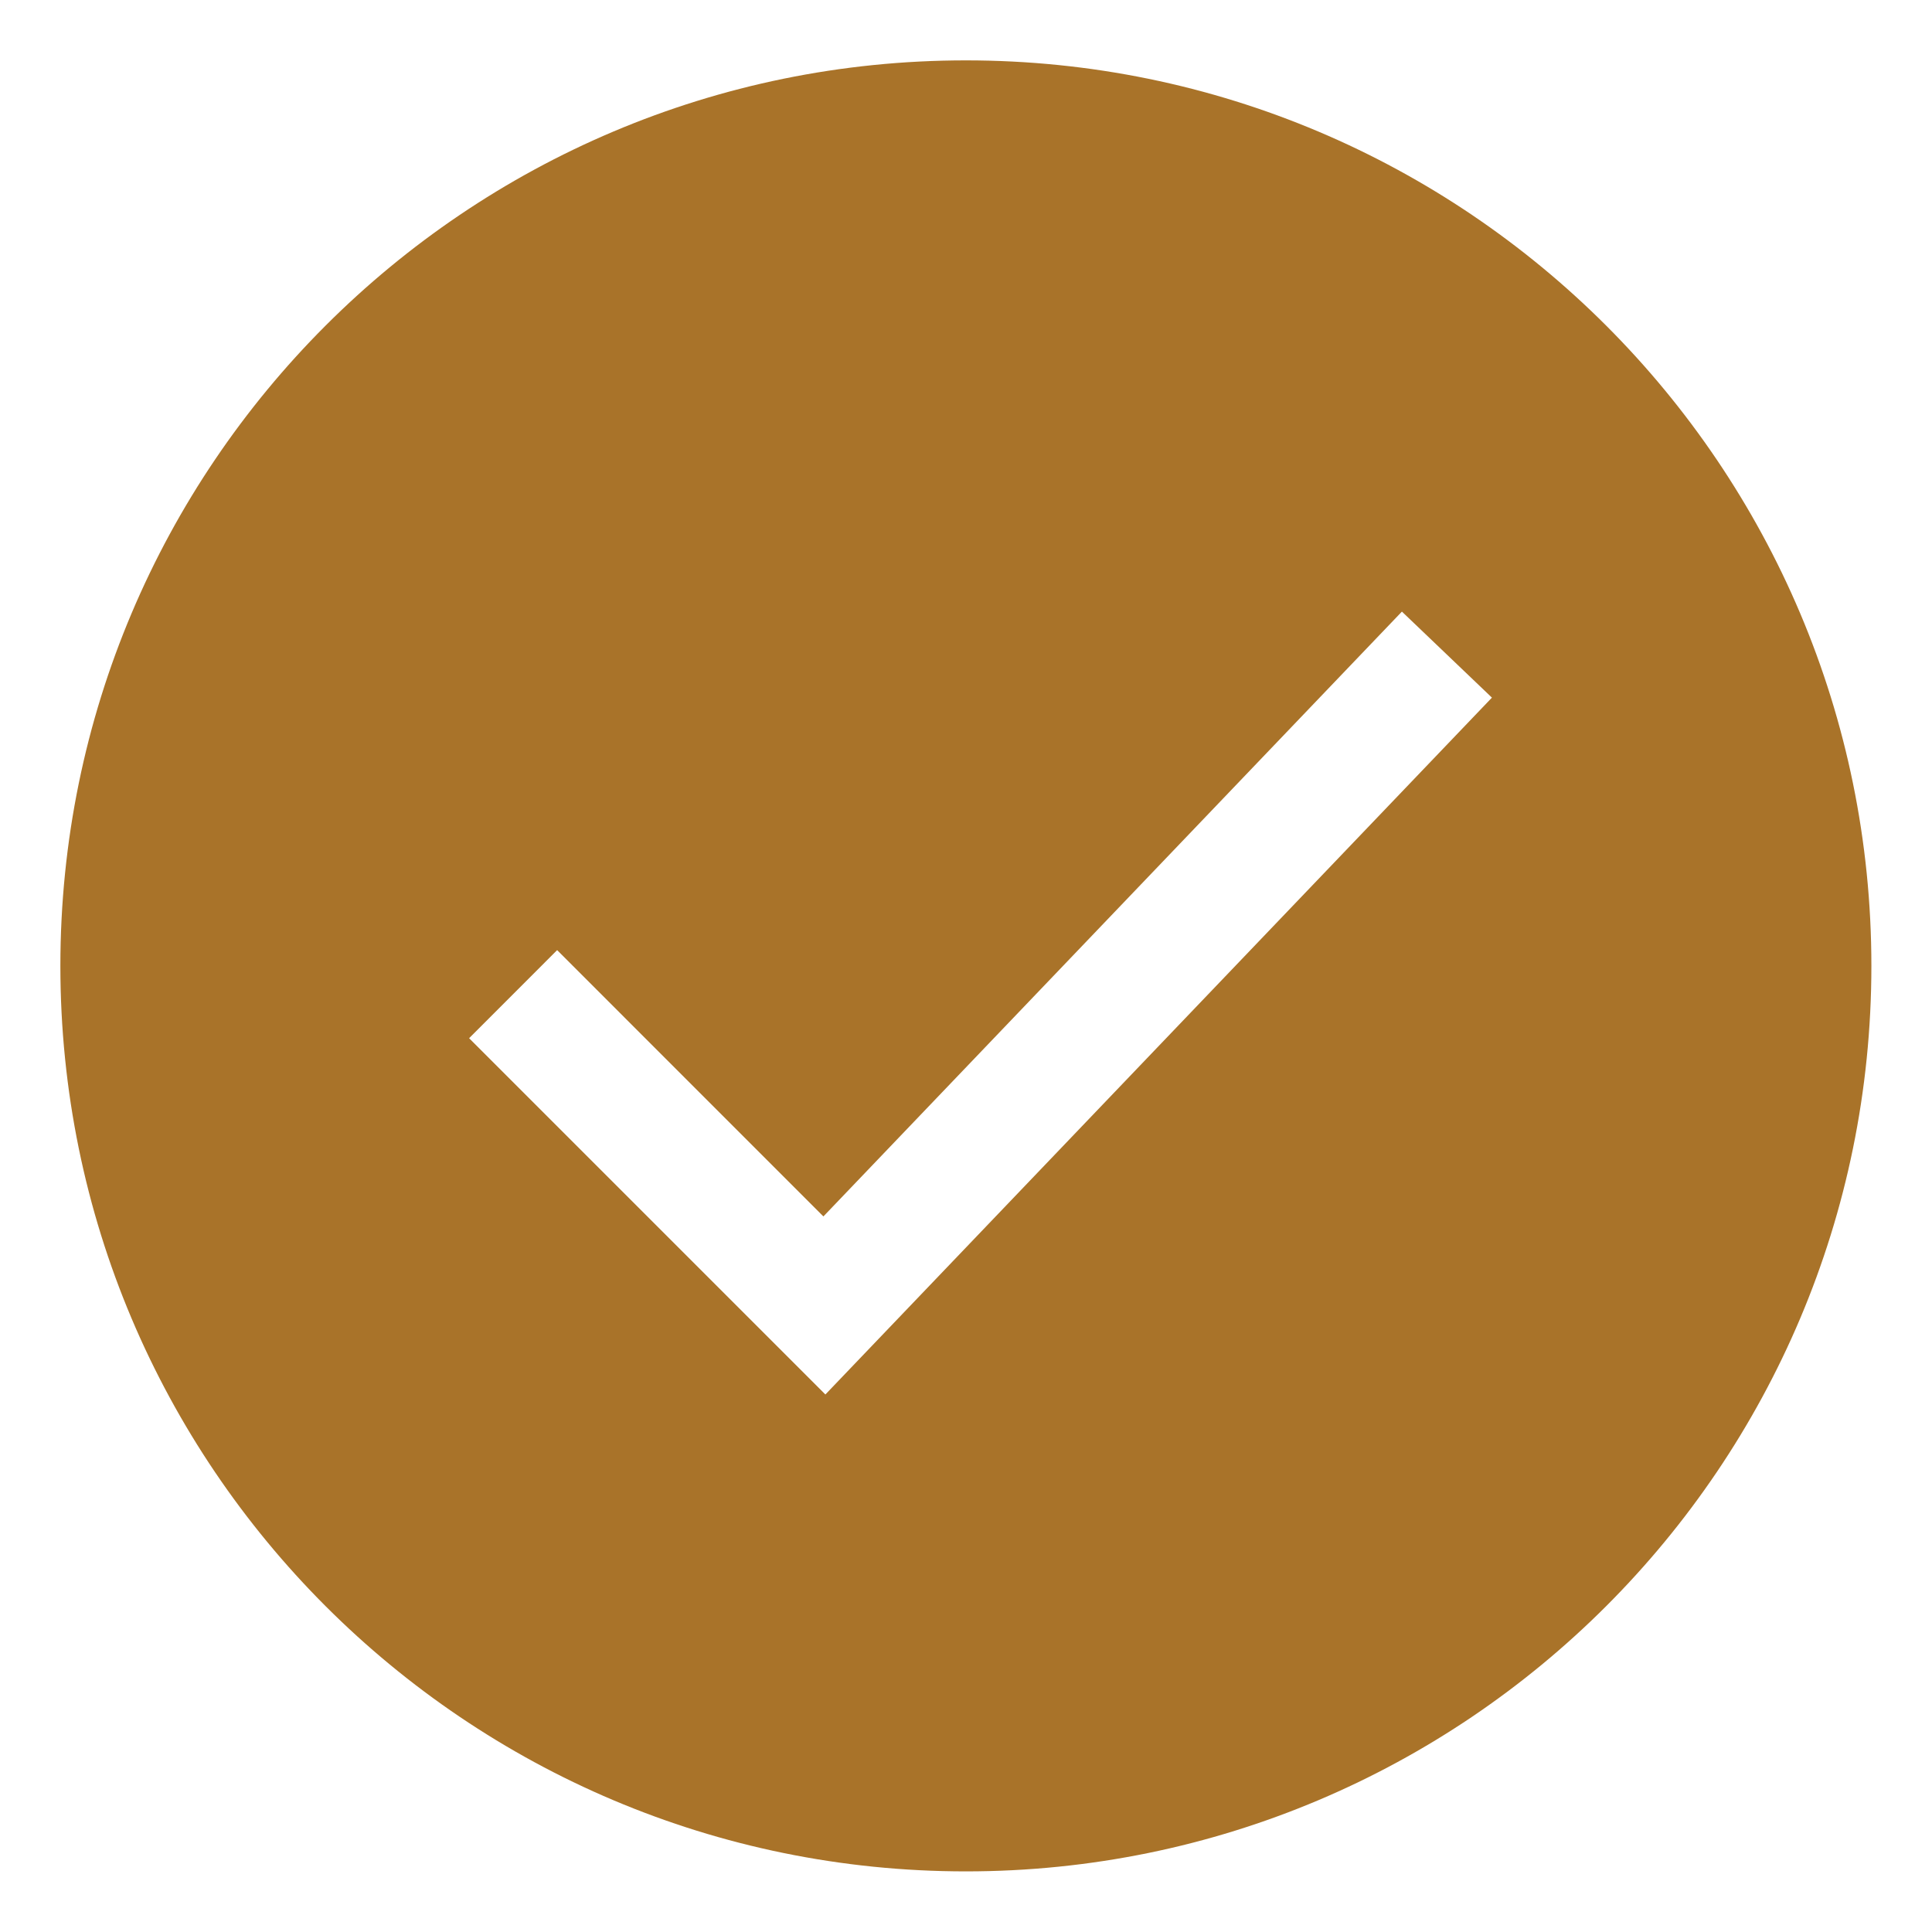
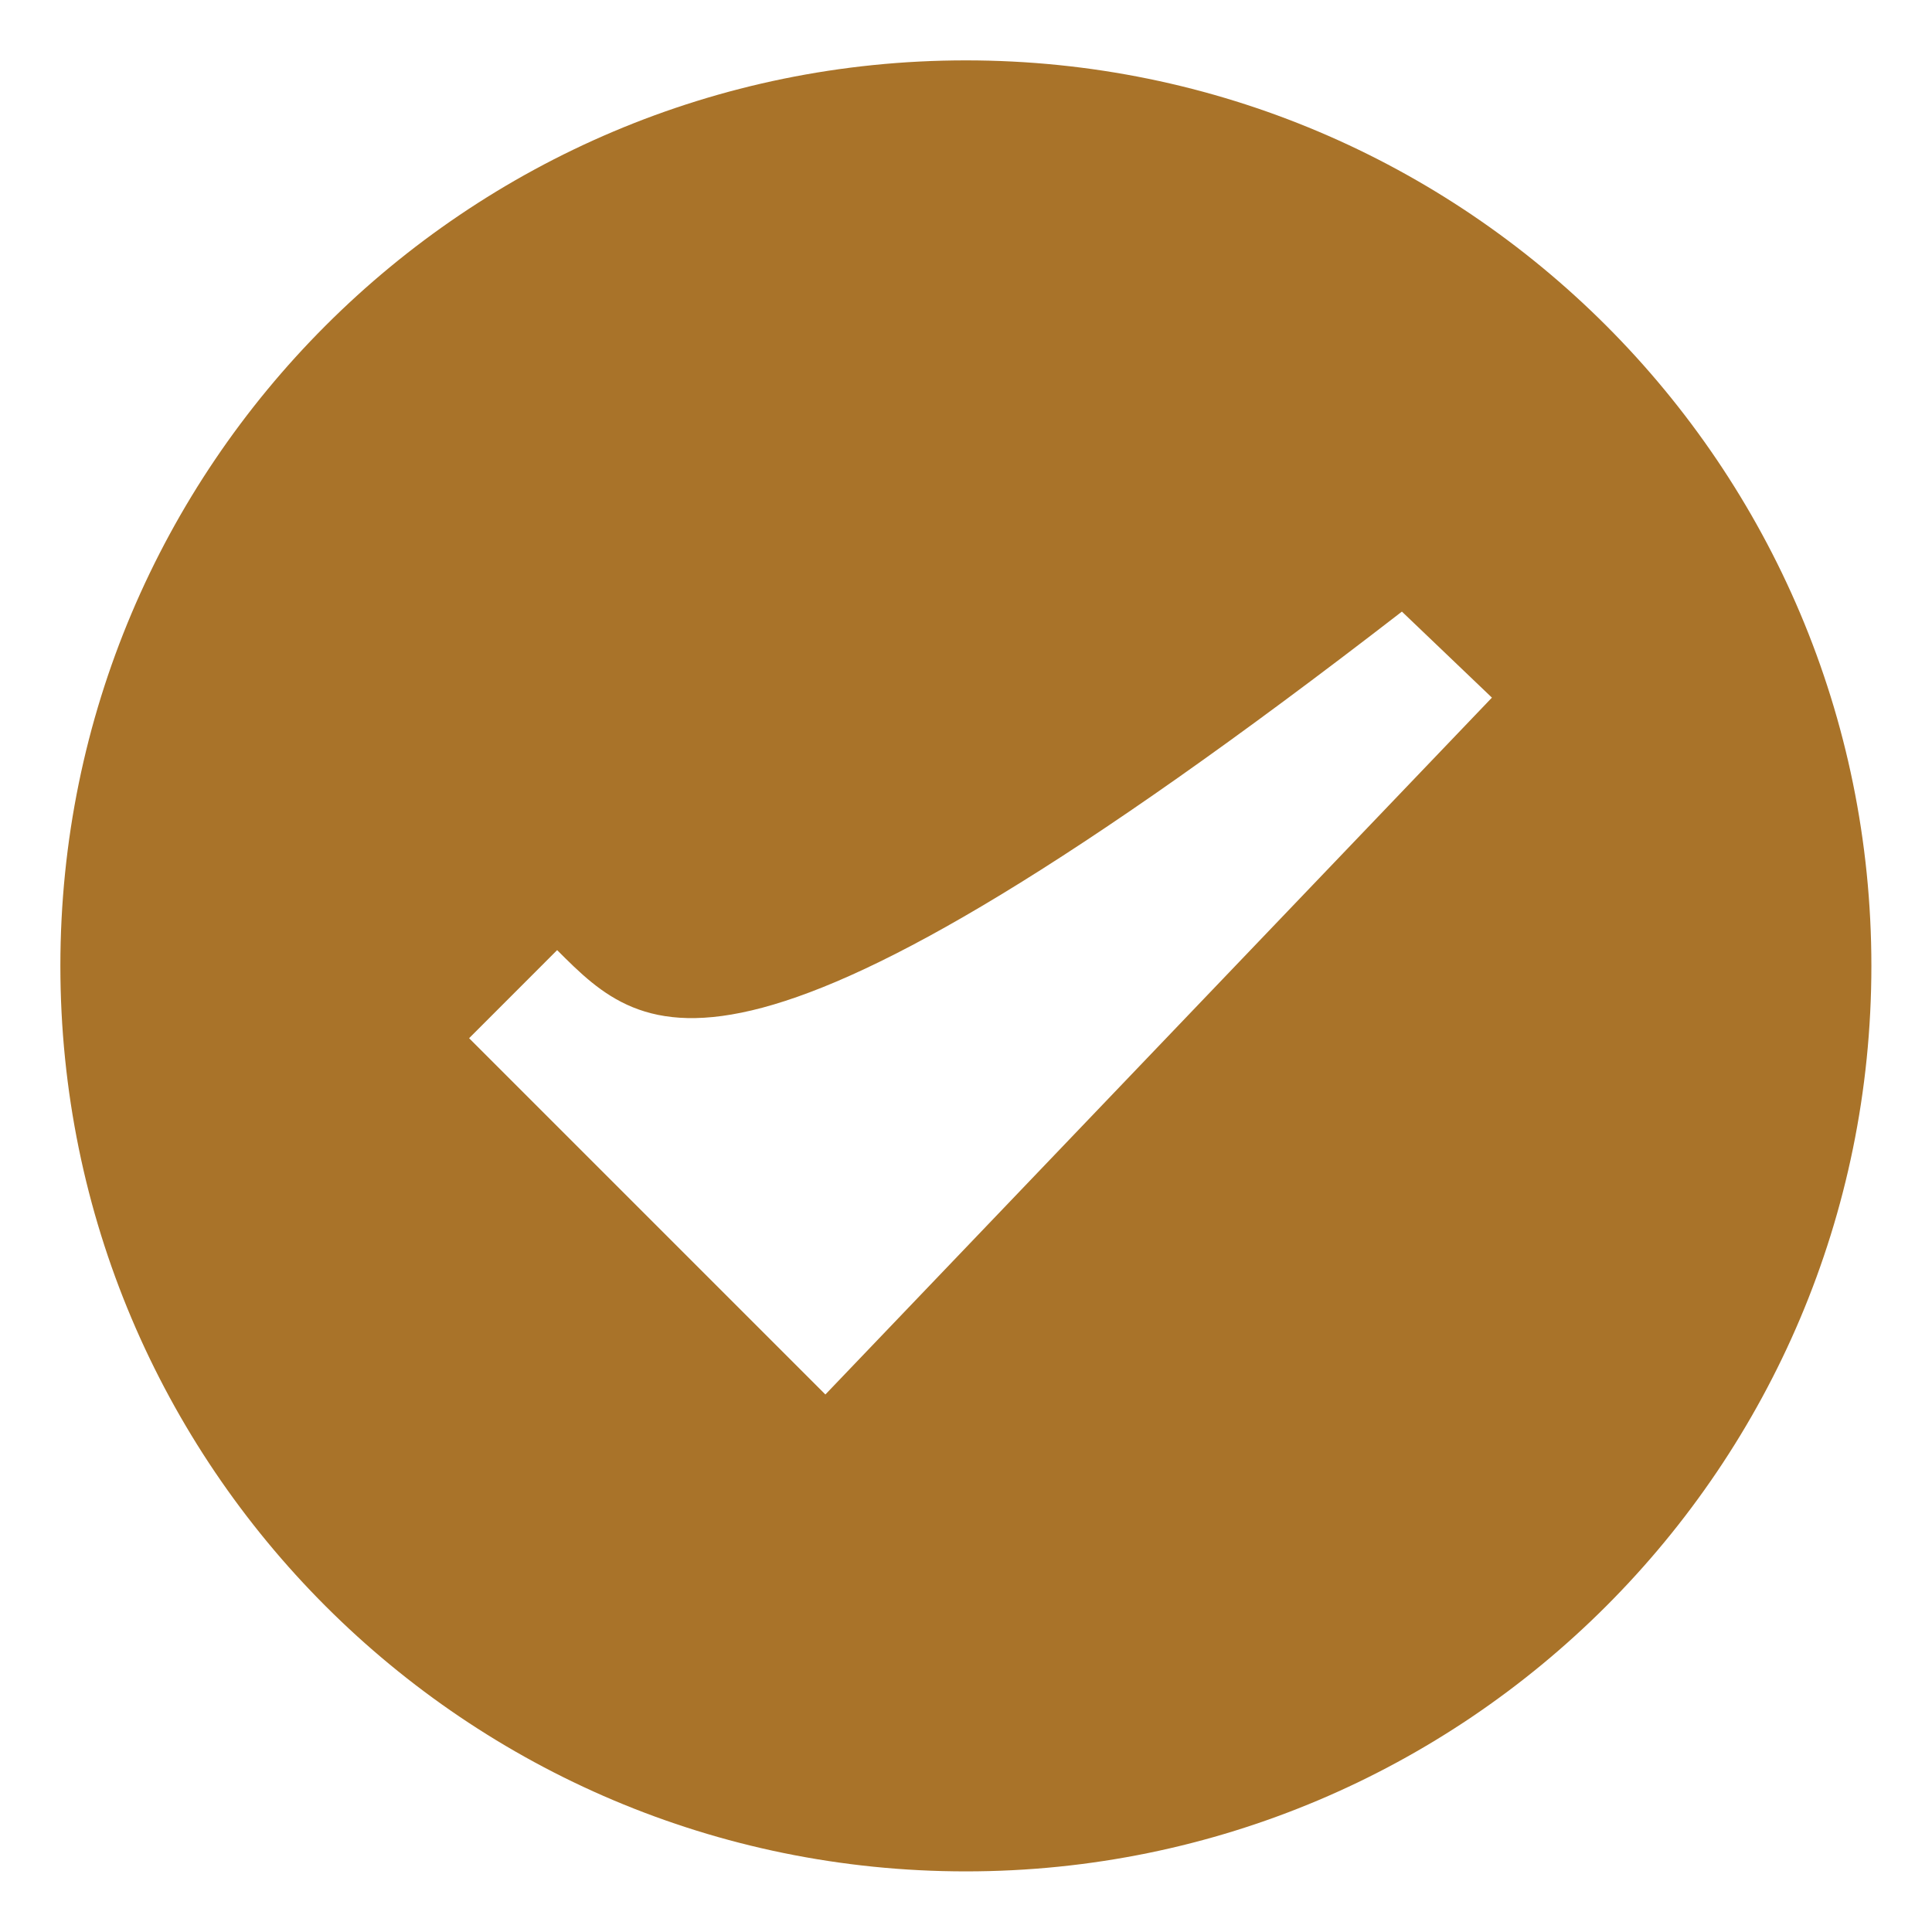
<svg xmlns="http://www.w3.org/2000/svg" viewBox="0 0 32.00 32.00" data-guides="{&quot;vertical&quot;:[],&quot;horizontal&quot;:[]}">
  <defs />
-   <path fill="#a97329" stroke="none" fill-opacity="1" stroke-width="1" stroke-opacity="1" clip-rule="evenodd" color="rgb(51, 51, 51)" fill-rule="evenodd" id="tSvg16f53b0f371" title="Path 2" d="M15.998 30.996C24.281 30.996 30.996 24.281 30.996 15.998C30.996 7.715 24.281 1 15.998 1C7.715 1 1 7.715 1 15.998C1 24.281 7.715 30.996 15.998 30.996ZM24.711 11.555C24.214 11.08 23.717 10.605 23.22 10.13C20.026 13.469 16.832 16.808 13.638 20.148C12.168 18.677 10.698 17.207 9.228 15.737C8.742 16.224 8.256 16.71 7.77 17.196C9.737 19.163 11.704 21.13 13.671 23.097C17.351 19.25 21.031 15.402 24.711 11.555Z" />
+   <path fill="#a97329" stroke="none" fill-opacity="1" stroke-width="1" stroke-opacity="1" clip-rule="evenodd" color="rgb(51, 51, 51)" fill-rule="evenodd" id="tSvg16f53b0f371" title="Path 2" d="M15.998 30.996C24.281 30.996 30.996 24.281 30.996 15.998C30.996 7.715 24.281 1 15.998 1C7.715 1 1 7.715 1 15.998C1 24.281 7.715 30.996 15.998 30.996ZM24.711 11.555C24.214 11.08 23.717 10.605 23.22 10.13C12.168 18.677 10.698 17.207 9.228 15.737C8.742 16.224 8.256 16.71 7.77 17.196C9.737 19.163 11.704 21.13 13.671 23.097C17.351 19.25 21.031 15.402 24.711 11.555Z" />
</svg>